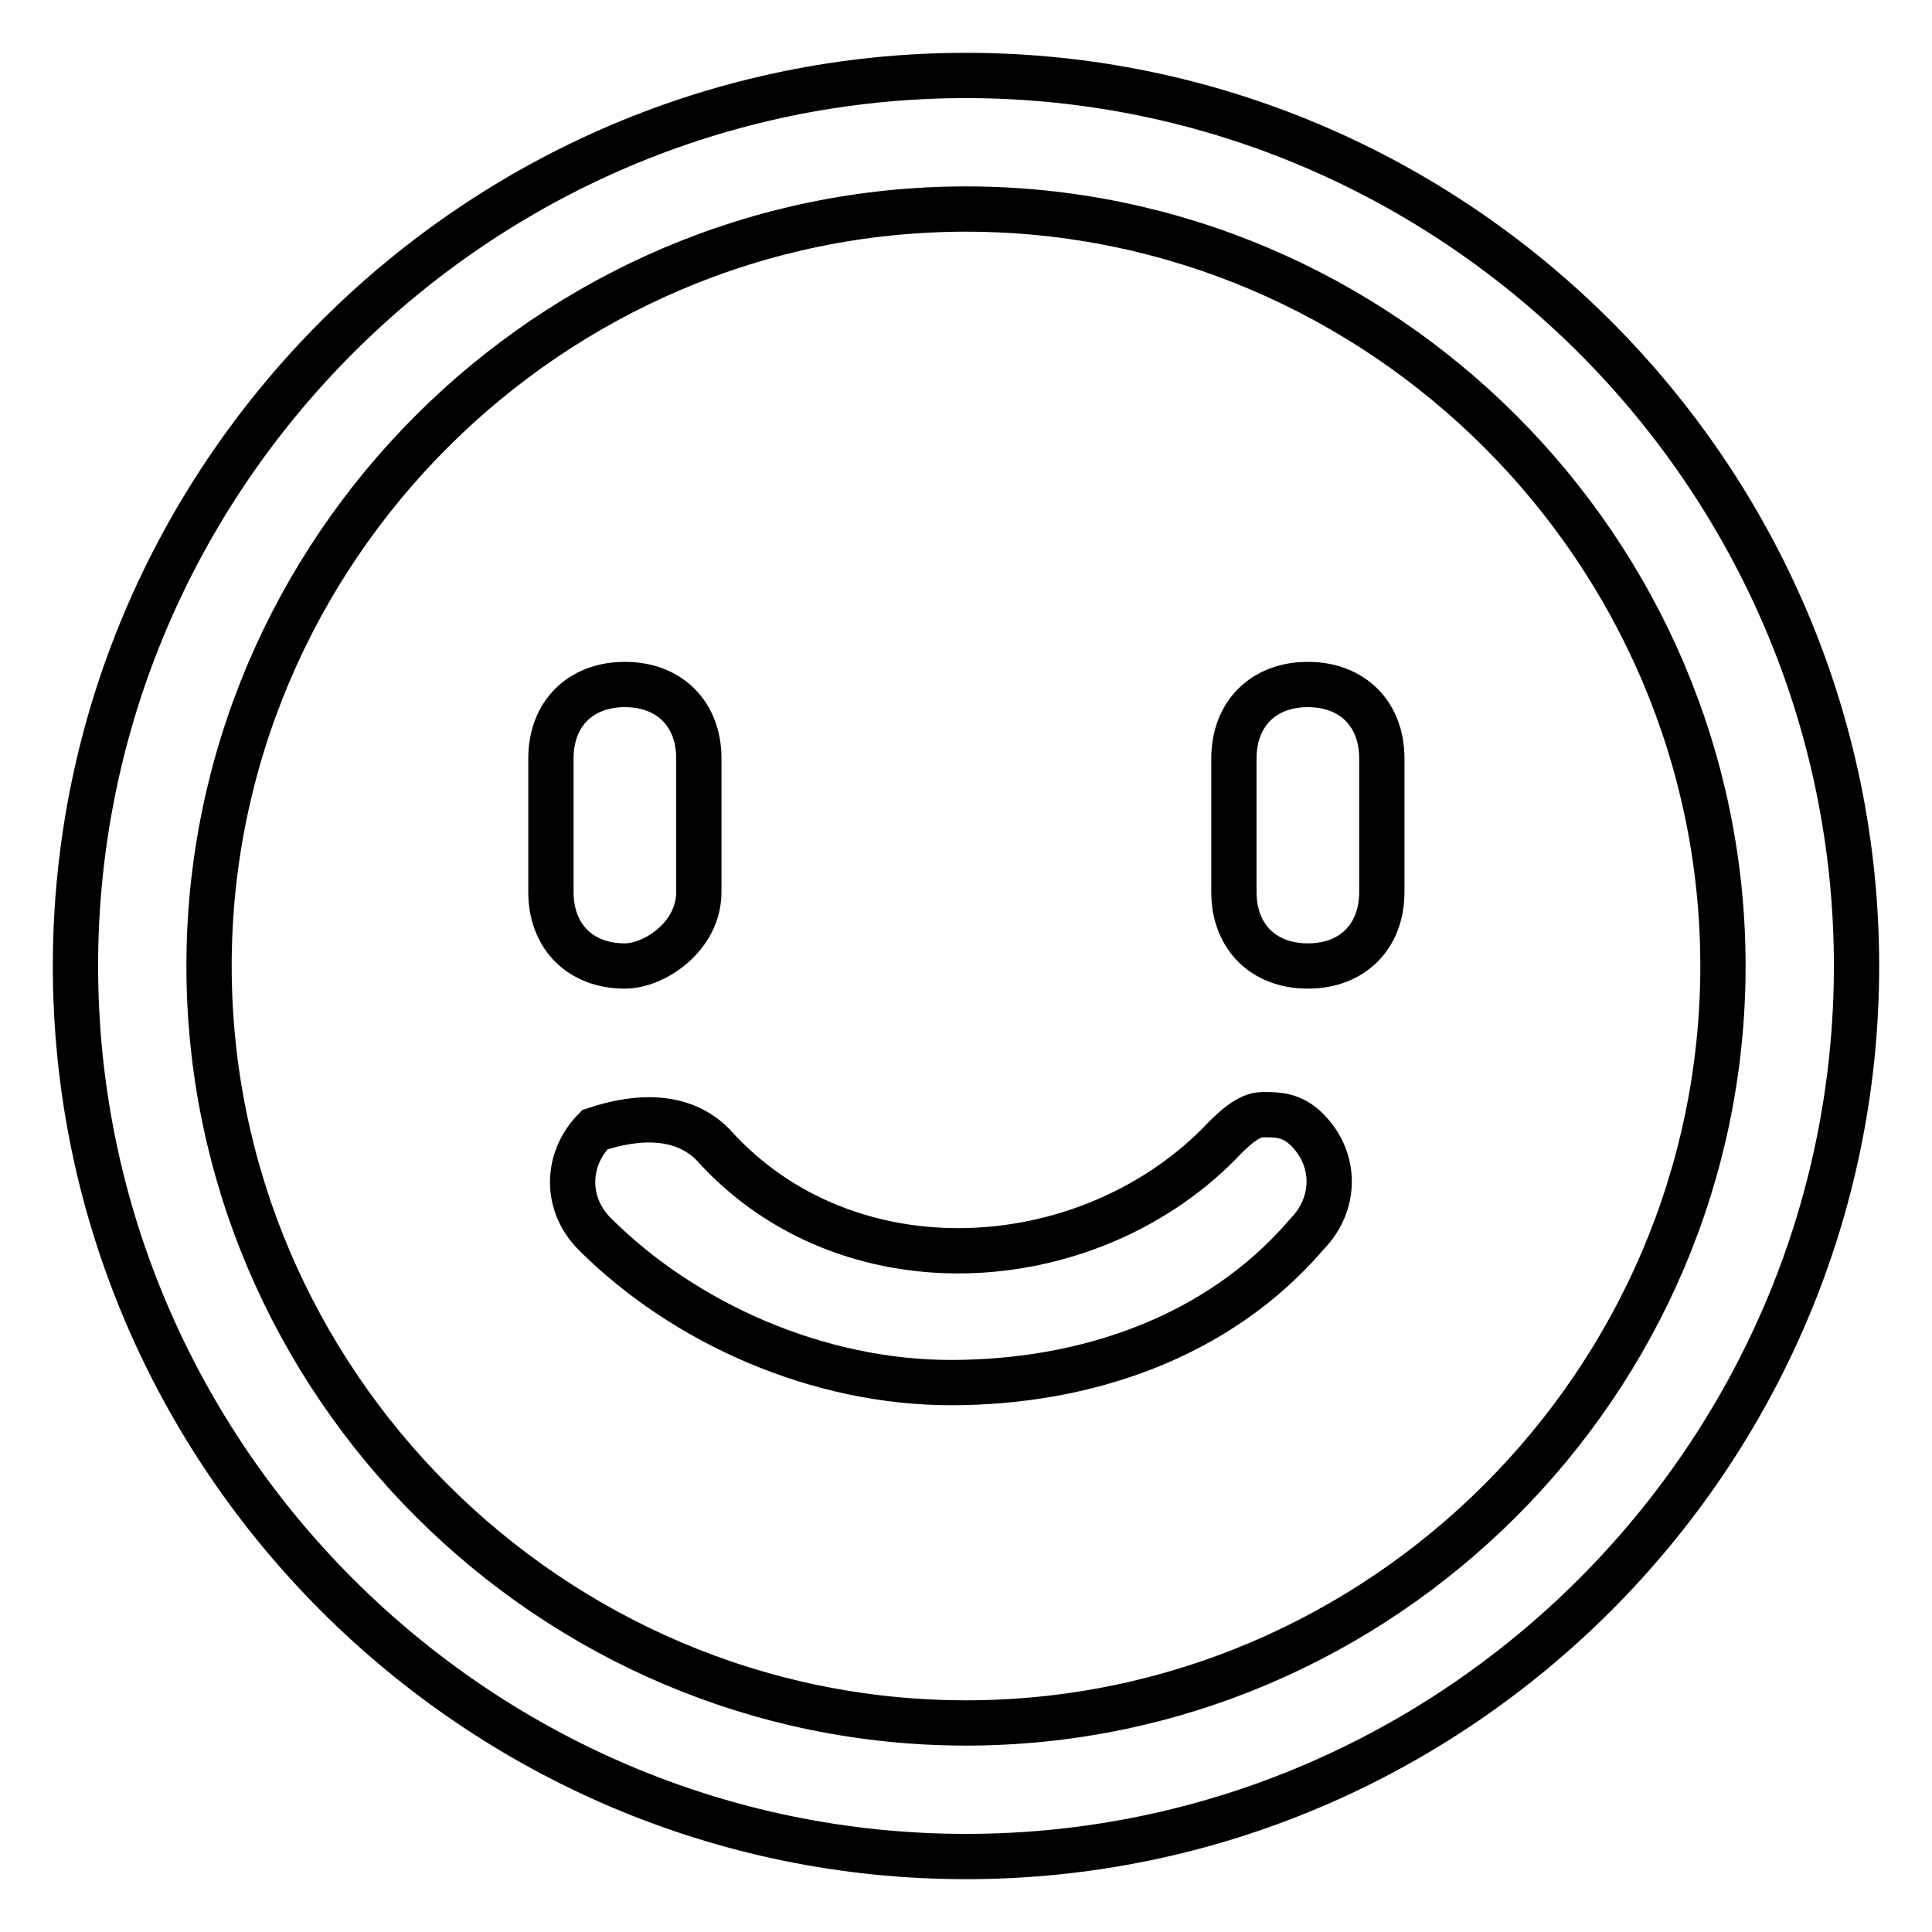
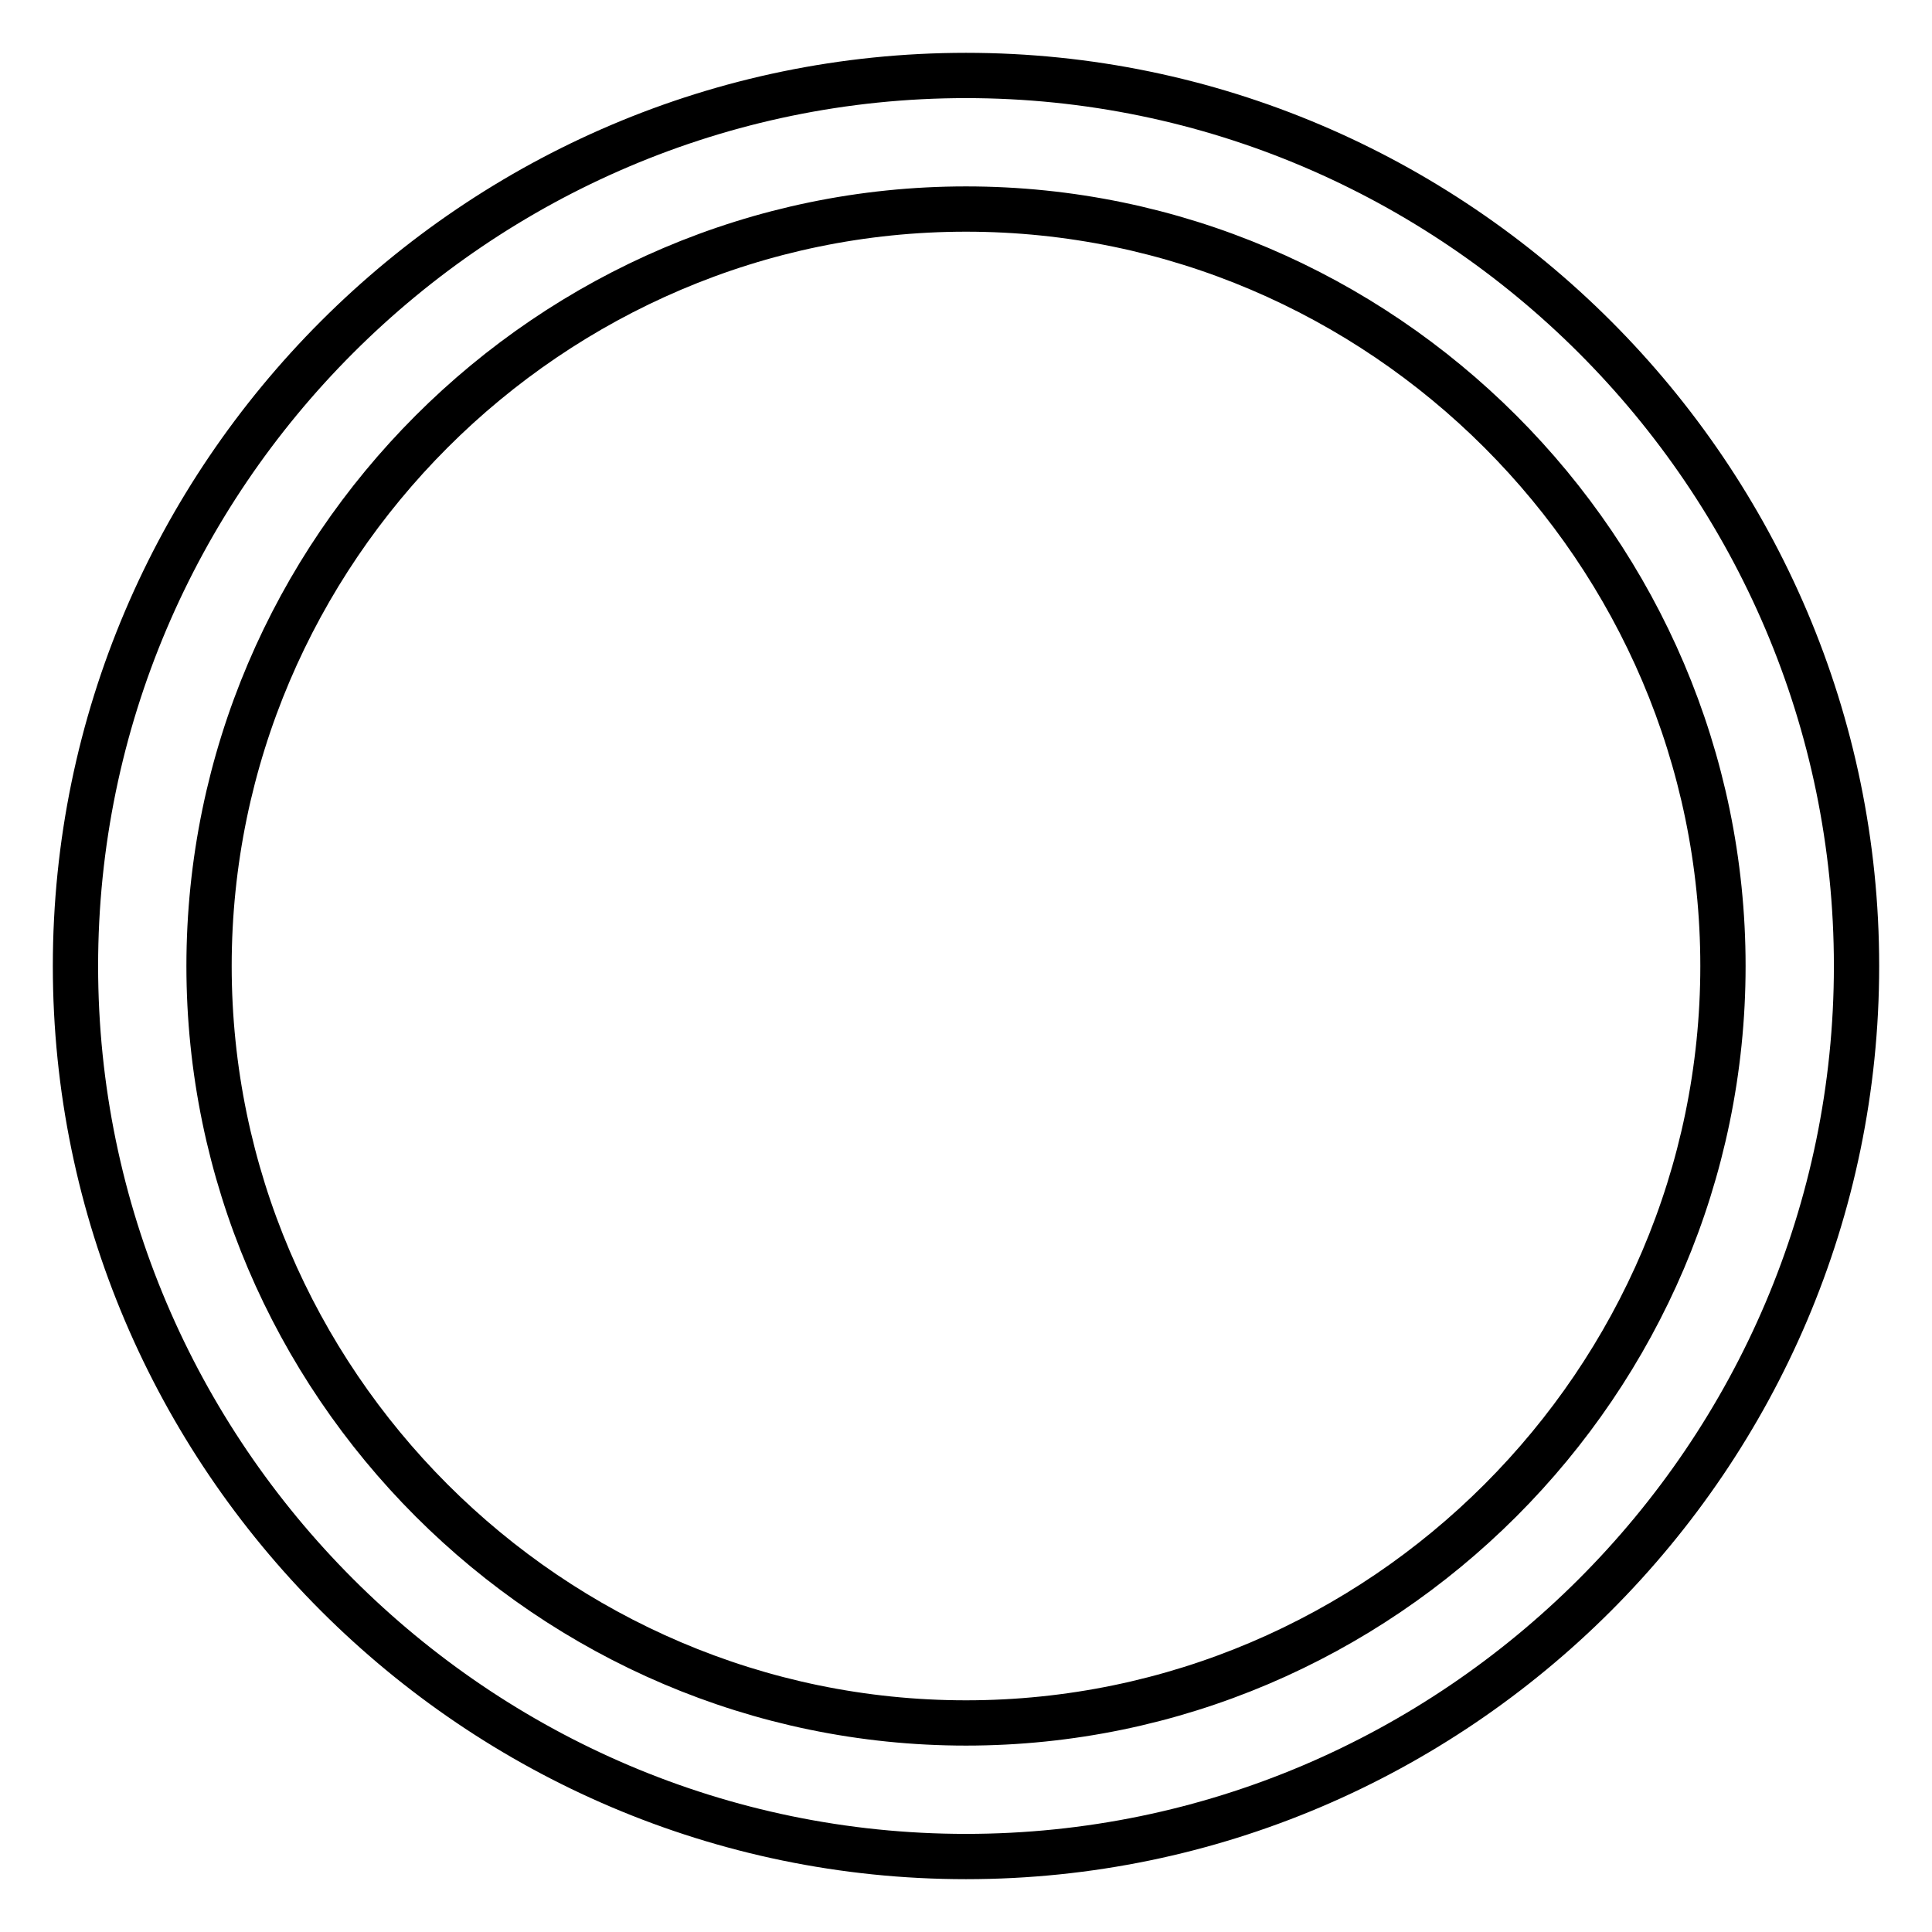
<svg xmlns="http://www.w3.org/2000/svg" version="1.1" x="0px" y="0px" viewBox="0 0 256 256" enable-background="new 0 0 256 256" xml:space="preserve">
  <g>
    <path stroke-width="6" fill-opacity="0" stroke="#000000" d="M128,246c-64.9,0-118-53.1-118-118C10,63.1,63.1,10,128,10c64.9,0,118,53.1,118,118 C246,192.9,192.9,246,128,246z M128,27.7C72.9,27.7,27.7,72.9,27.7,128c0,55.1,45.2,100.3,100.3,100.3 c55.1,0,100.3-45.2,100.3-100.3C228.3,72.9,183.1,27.7,128,27.7z" />
-     <path stroke-width="6" fill-opacity="0" stroke="#000000" d="M92.6,118.2c0,5.9-5.9,9.8-9.8,9.8c-5.9,0-9.8-3.9-9.8-9.8v-17.7c0-5.9,3.9-9.8,9.8-9.8 c5.9,0,9.8,3.9,9.8,9.8V118.2z M183.1,118.2c0,5.9-3.9,9.8-9.8,9.8s-9.8-3.9-9.8-9.8v-17.7c0-5.9,3.9-9.8,9.8-9.8s9.8,3.9,9.8,9.8 V118.2z M167.3,147.7c2,0,3.9,0,5.9,2c3.9,3.9,3.9,9.8,0,13.8c-11.8,13.8-29.5,19.7-47.2,19.7c-17.7,0-35.4-7.9-47.2-19.7 c-3.9-3.9-3.9-9.8,0-13.8c5.9-2,11.8-2,15.7,2c17.7,19.7,49.2,17.7,66.9,0C163.4,149.6,165.4,147.7,167.3,147.7L167.3,147.7z" />
  </g>
</svg>